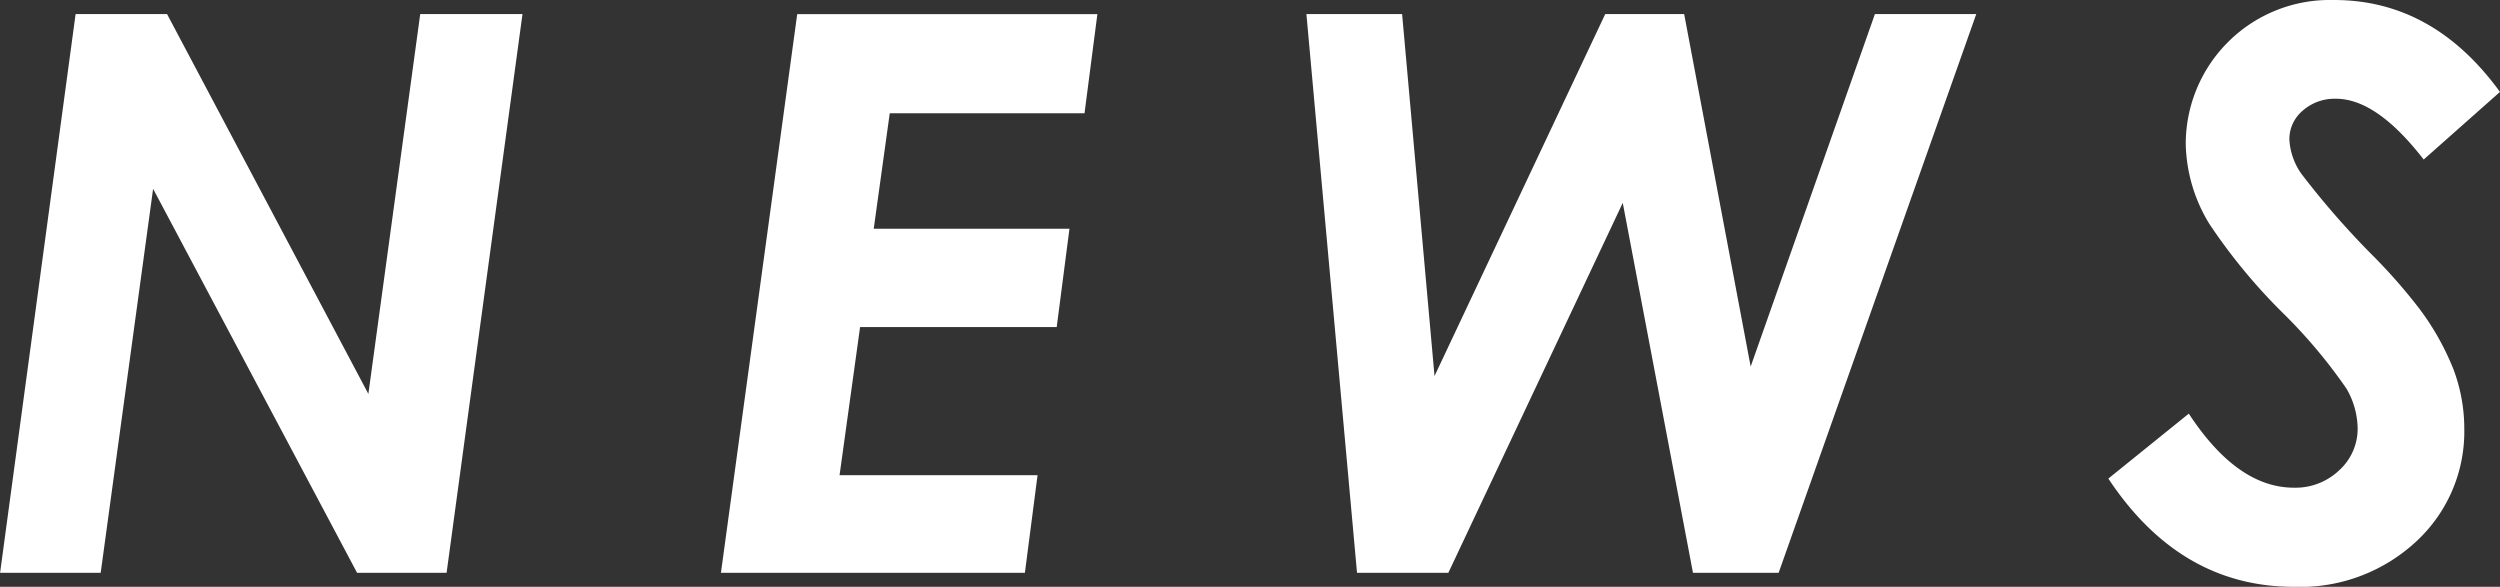
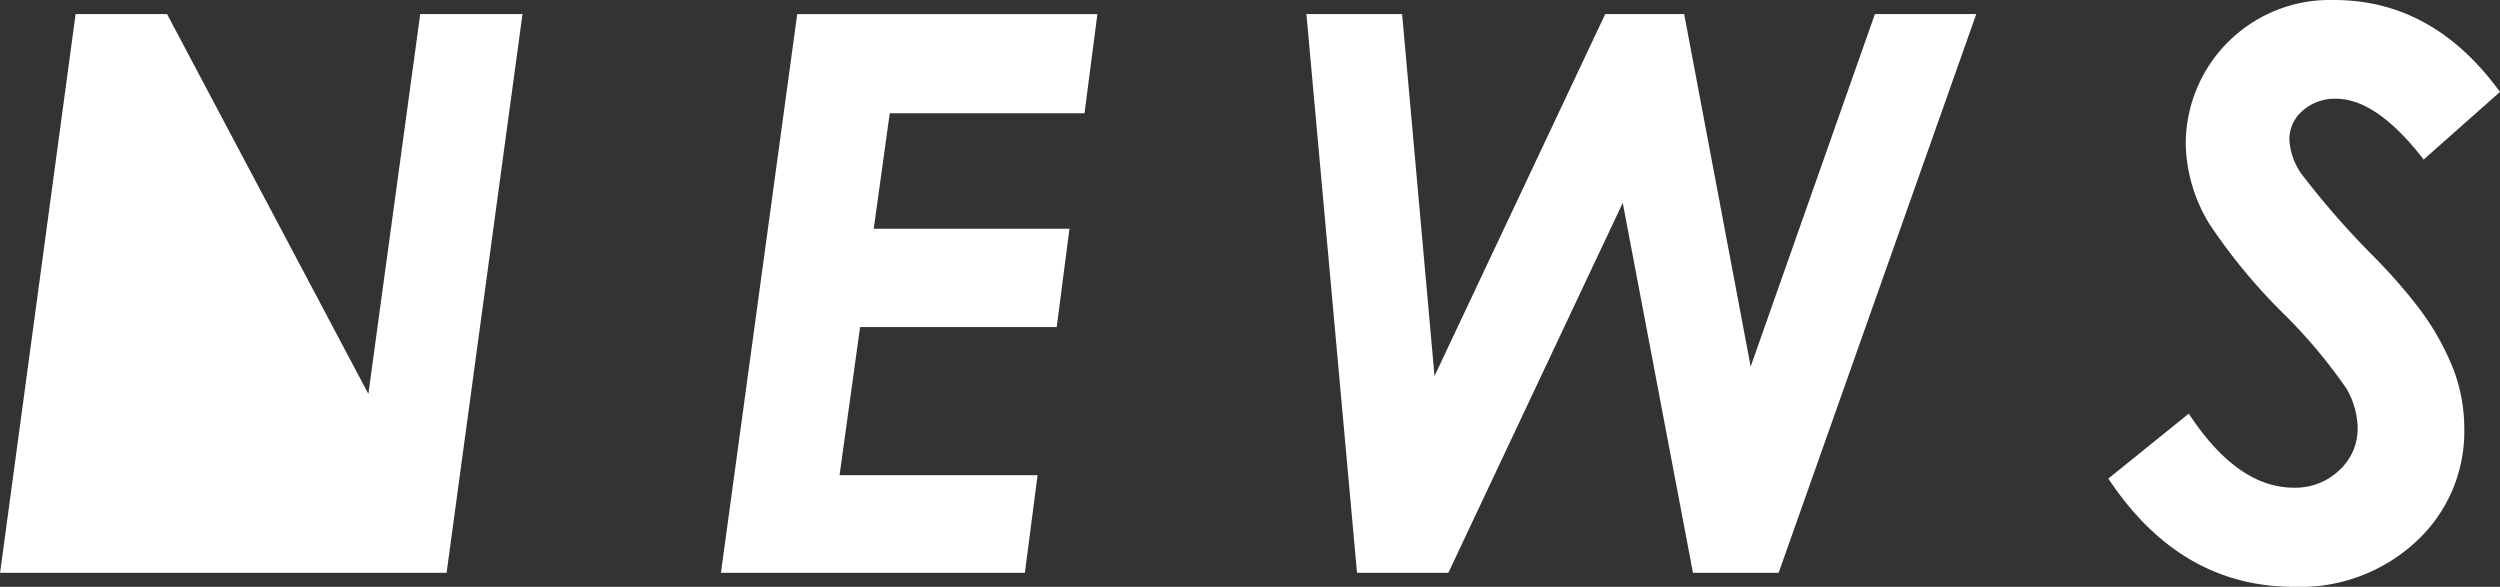
<svg xmlns="http://www.w3.org/2000/svg" width="462.814" height="108.626" viewBox="0 0 231.407 54.313">
  <rect x="0" y="0" width="231.407" height="54.313" fill="#333333" stroke="none" />
  <defs>
    <style>
      .cls-1 {
        fill: #fff;
        fill-rule: evenodd;
      }
    </style>
  </defs>
-   <path id="NEWS.svg" class="cls-1" d="M582.07,264.8h9.312l4.852-35.542L615.113,264.8H623.4l7.025-51.714h-9.466l-4.8,35.156-18.633-35.156h-8.466Zm66.724,0h28.135l1.172-9.035H659.774l1.9-13.711h18.2l1.18-9.1H662.937l1.482-10.688h18.029l1.19-9.175H655.854Zm58.877,0h8.454l16.143-34.242,6.5,34.242h7.93l18.291-51.714h-9.381l-11.5,32.625-6.155-32.625h-7.308l-15.8,33.5-3-33.5h-8.858Zm90.443-53.015a13.329,13.329,0,0,0-13.733,13.324,14.679,14.679,0,0,0,2.177,7.383,52.546,52.546,0,0,0,6.779,8.226,48.2,48.2,0,0,1,5.919,7.032,7.5,7.5,0,0,1,1.036,3.656,5.186,5.186,0,0,1-1.7,3.9,5.862,5.862,0,0,1-4.2,1.617q-5.233,0-9.729-6.855l-7.447,6.012q6.639,10.019,17.176,10.019a15.773,15.773,0,0,0,11.346-4.219,13.847,13.847,0,0,0,4.425-10.441,15.549,15.549,0,0,0-1-5.467,24.145,24.145,0,0,0-3.284-5.783,51.857,51.857,0,0,0-3.969-4.535,77.3,77.3,0,0,1-6.814-7.77,6.07,6.07,0,0,1-1.124-3.2,3.449,3.449,0,0,1,1.229-2.654,4.446,4.446,0,0,1,3.091-1.108q3.759,0,8.114,5.625l7.06-6.257q-6.183-8.508-15.35-8.508h0Z" transform="translate(-582.062 -211.781)" />
+   <path id="NEWS.svg" class="cls-1" d="M582.07,264.8h9.312L615.113,264.8H623.4l7.025-51.714h-9.466l-4.8,35.156-18.633-35.156h-8.466Zm66.724,0h28.135l1.172-9.035H659.774l1.9-13.711h18.2l1.18-9.1H662.937l1.482-10.688h18.029l1.19-9.175H655.854Zm58.877,0h8.454l16.143-34.242,6.5,34.242h7.93l18.291-51.714h-9.381l-11.5,32.625-6.155-32.625h-7.308l-15.8,33.5-3-33.5h-8.858Zm90.443-53.015a13.329,13.329,0,0,0-13.733,13.324,14.679,14.679,0,0,0,2.177,7.383,52.546,52.546,0,0,0,6.779,8.226,48.2,48.2,0,0,1,5.919,7.032,7.5,7.5,0,0,1,1.036,3.656,5.186,5.186,0,0,1-1.7,3.9,5.862,5.862,0,0,1-4.2,1.617q-5.233,0-9.729-6.855l-7.447,6.012q6.639,10.019,17.176,10.019a15.773,15.773,0,0,0,11.346-4.219,13.847,13.847,0,0,0,4.425-10.441,15.549,15.549,0,0,0-1-5.467,24.145,24.145,0,0,0-3.284-5.783,51.857,51.857,0,0,0-3.969-4.535,77.3,77.3,0,0,1-6.814-7.77,6.07,6.07,0,0,1-1.124-3.2,3.449,3.449,0,0,1,1.229-2.654,4.446,4.446,0,0,1,3.091-1.108q3.759,0,8.114,5.625l7.06-6.257q-6.183-8.508-15.35-8.508h0Z" transform="translate(-582.062 -211.781)" />
</svg>